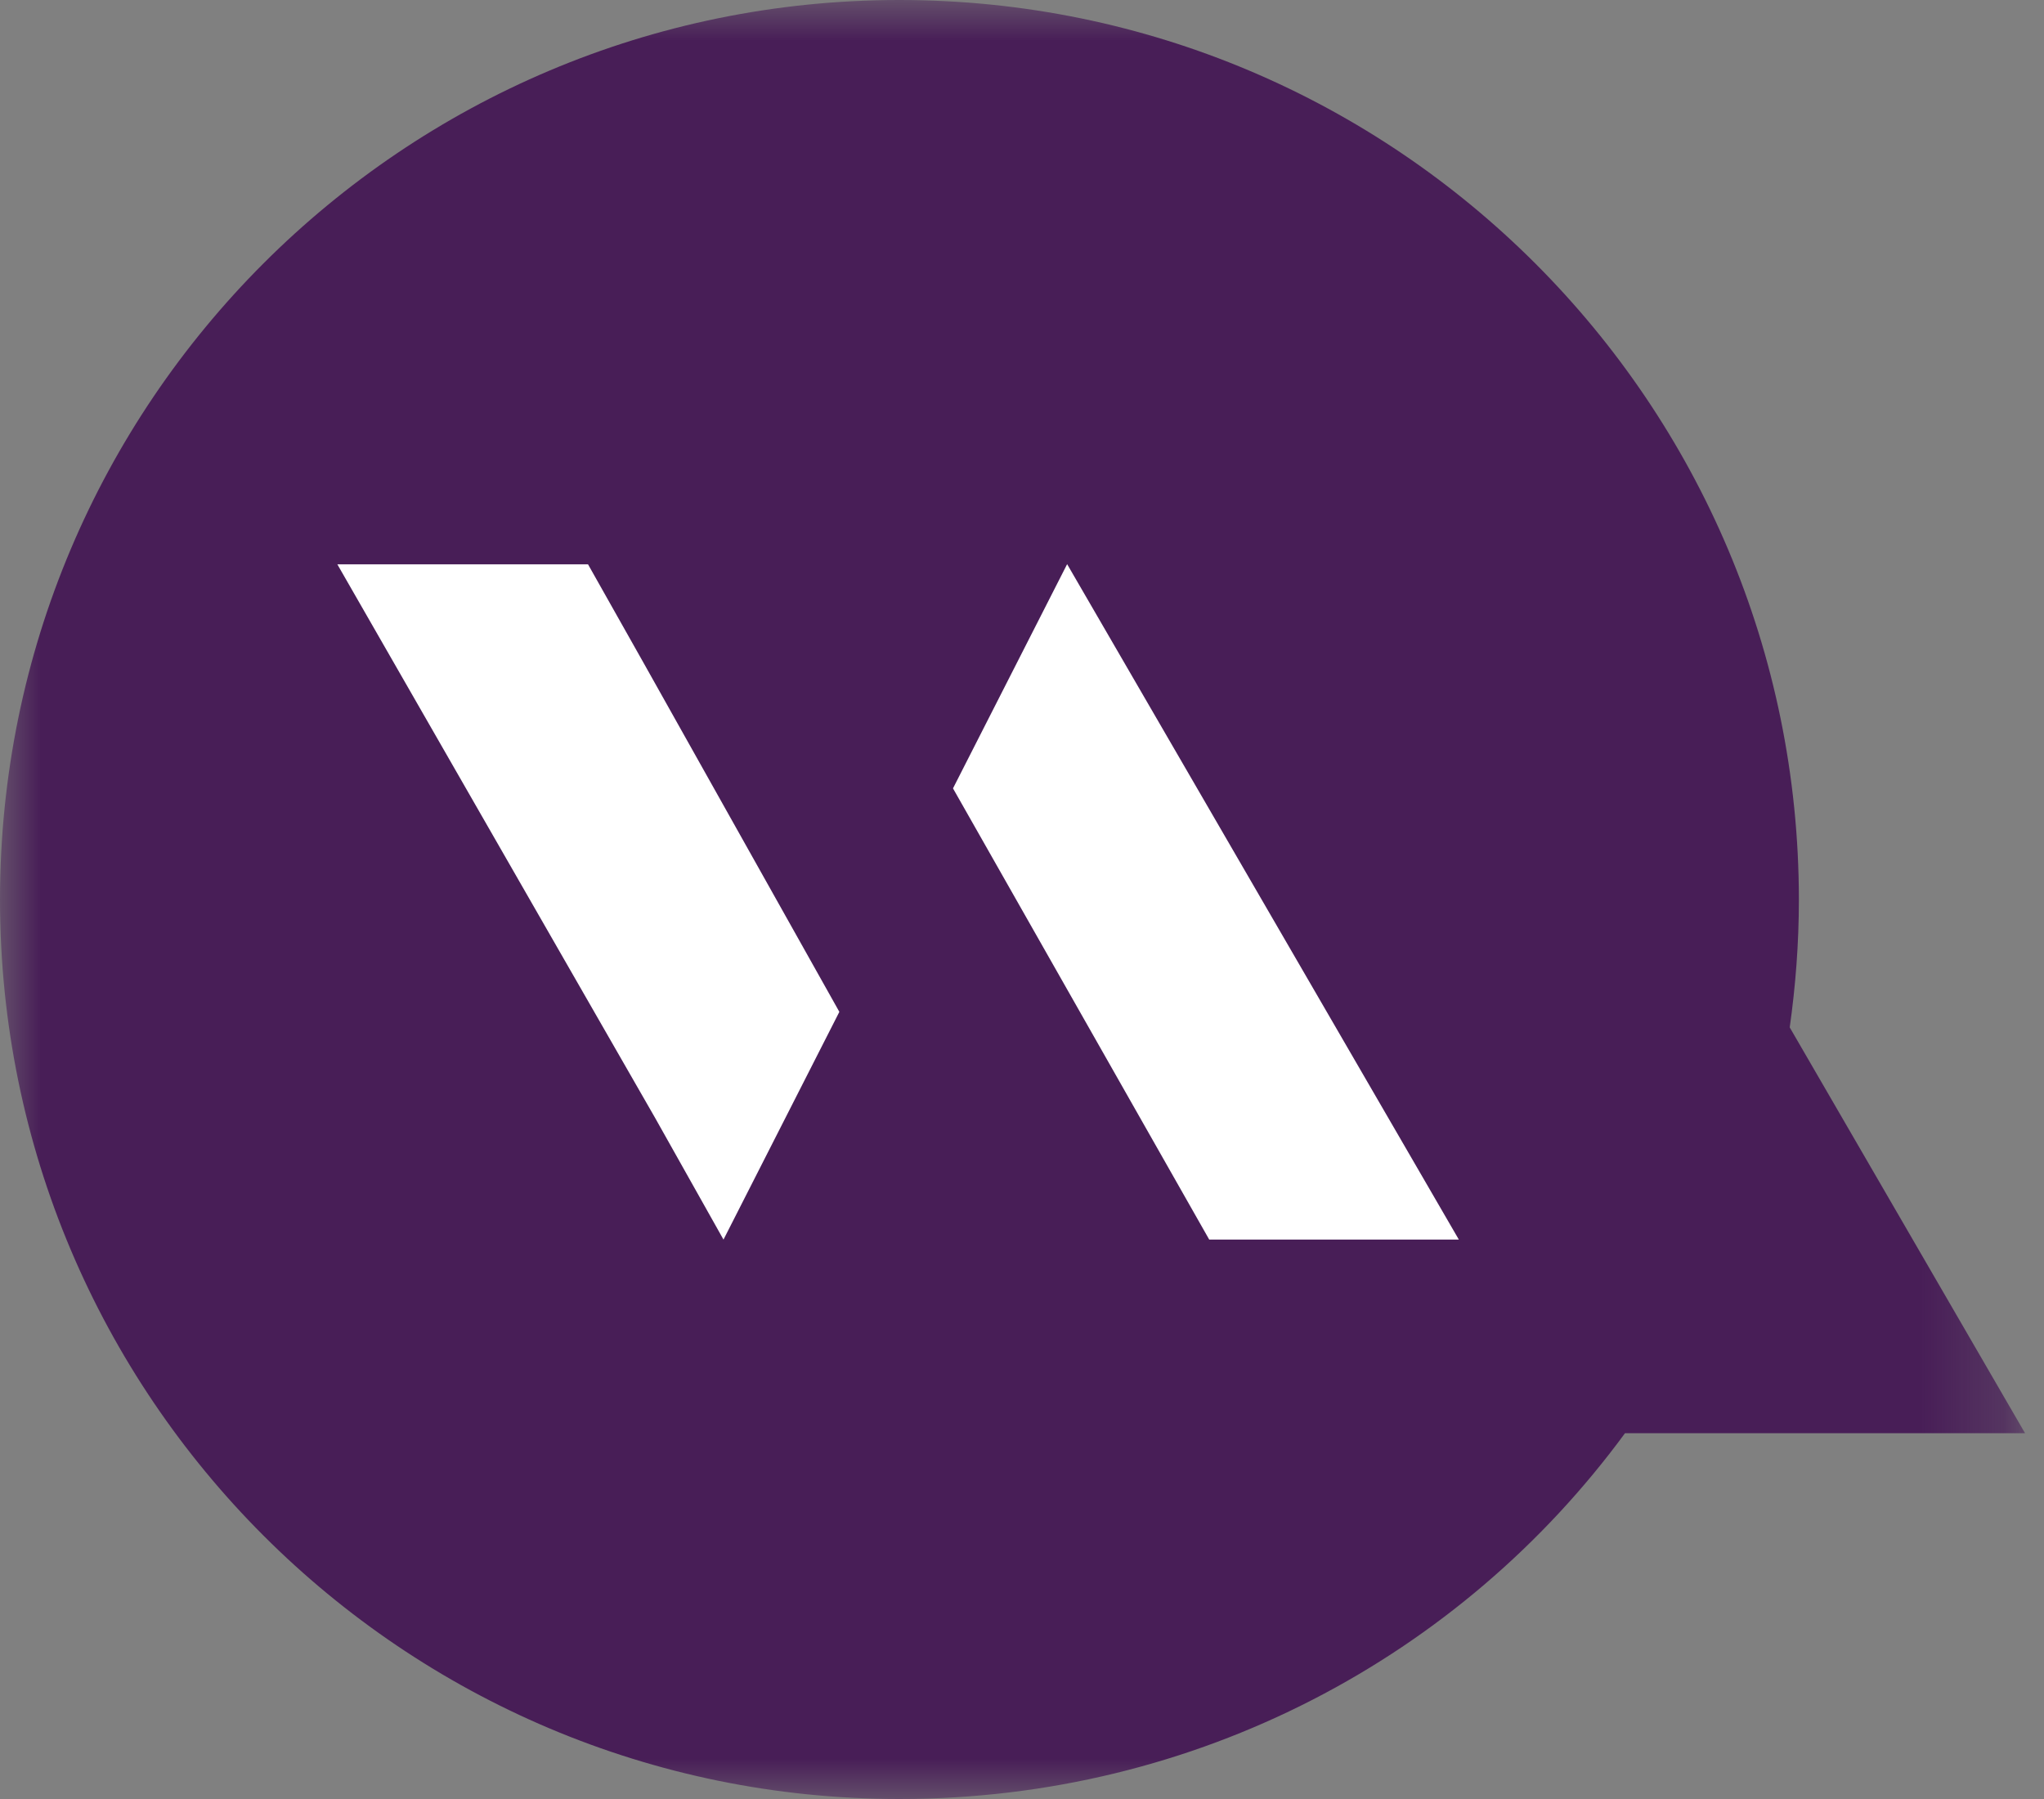
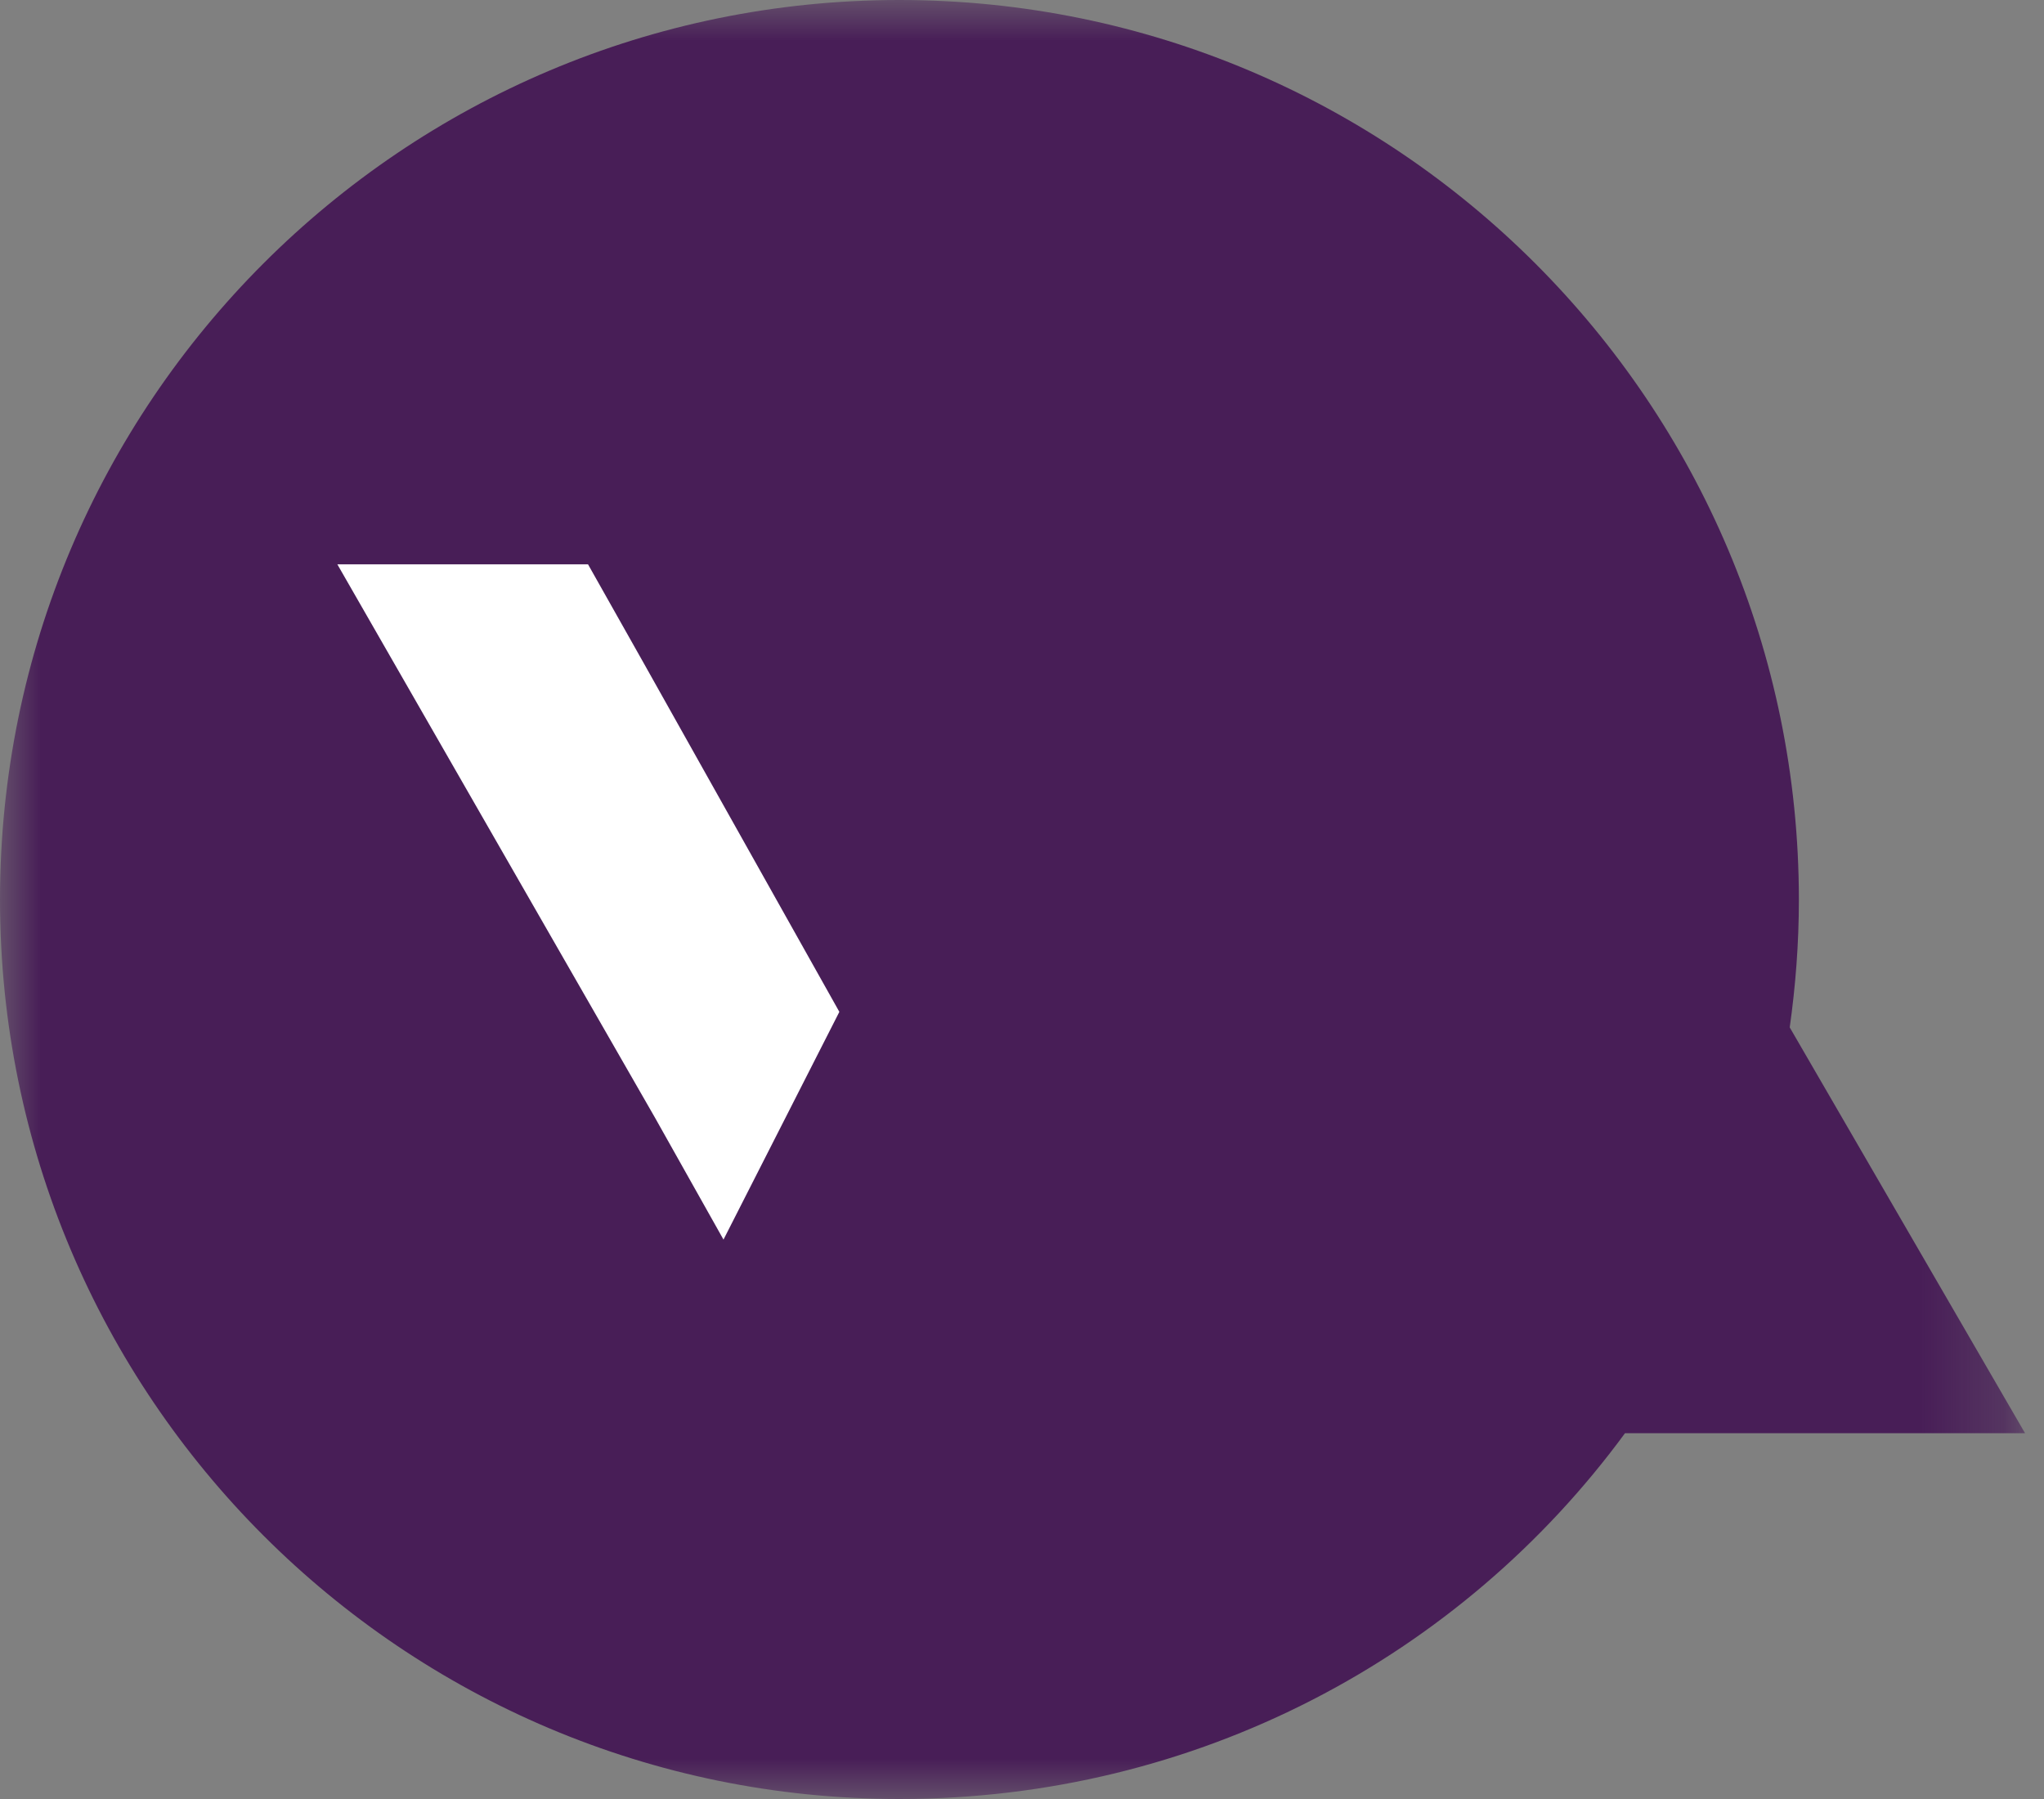
<svg xmlns="http://www.w3.org/2000/svg" width="25" height="22" viewBox="0 0 25 22" fill="none">
  <rect x="0" y="0" width="25" height="22" fill="#808080" stroke="none" />
  <mask id="mask0_1390_795" style="mask-type:luminance" maskUnits="userSpaceOnUse" x="0" y="0" width="25" height="22">
    <path d="M24.769 0H0V22H24.769V0Z" fill="white" />
  </mask>
  <g mask="url(#mask0_1390_795)">
    <path d="M24.769 17.528L21.89 12.564C21.962 12.054 22.002 11.532 22.002 11.002C22 4.925 17.075 0 11 0C4.925 0 0 4.925 0 11C0 17.075 4.925 22 11 22C14.643 22 17.872 20.256 19.875 17.527H24.769V17.528Z" fill="#481E57" />
  </g>
  <path d="M7.873 8.109L7.192 6.901H4.126L8.011 13.668L8.849 15.159L10.266 12.374L7.873 8.109Z" fill="white" />
-   <path d="M14.79 15.159H17.843L13.052 6.899L11.656 9.641L14.79 15.159Z" fill="white" />
</svg>